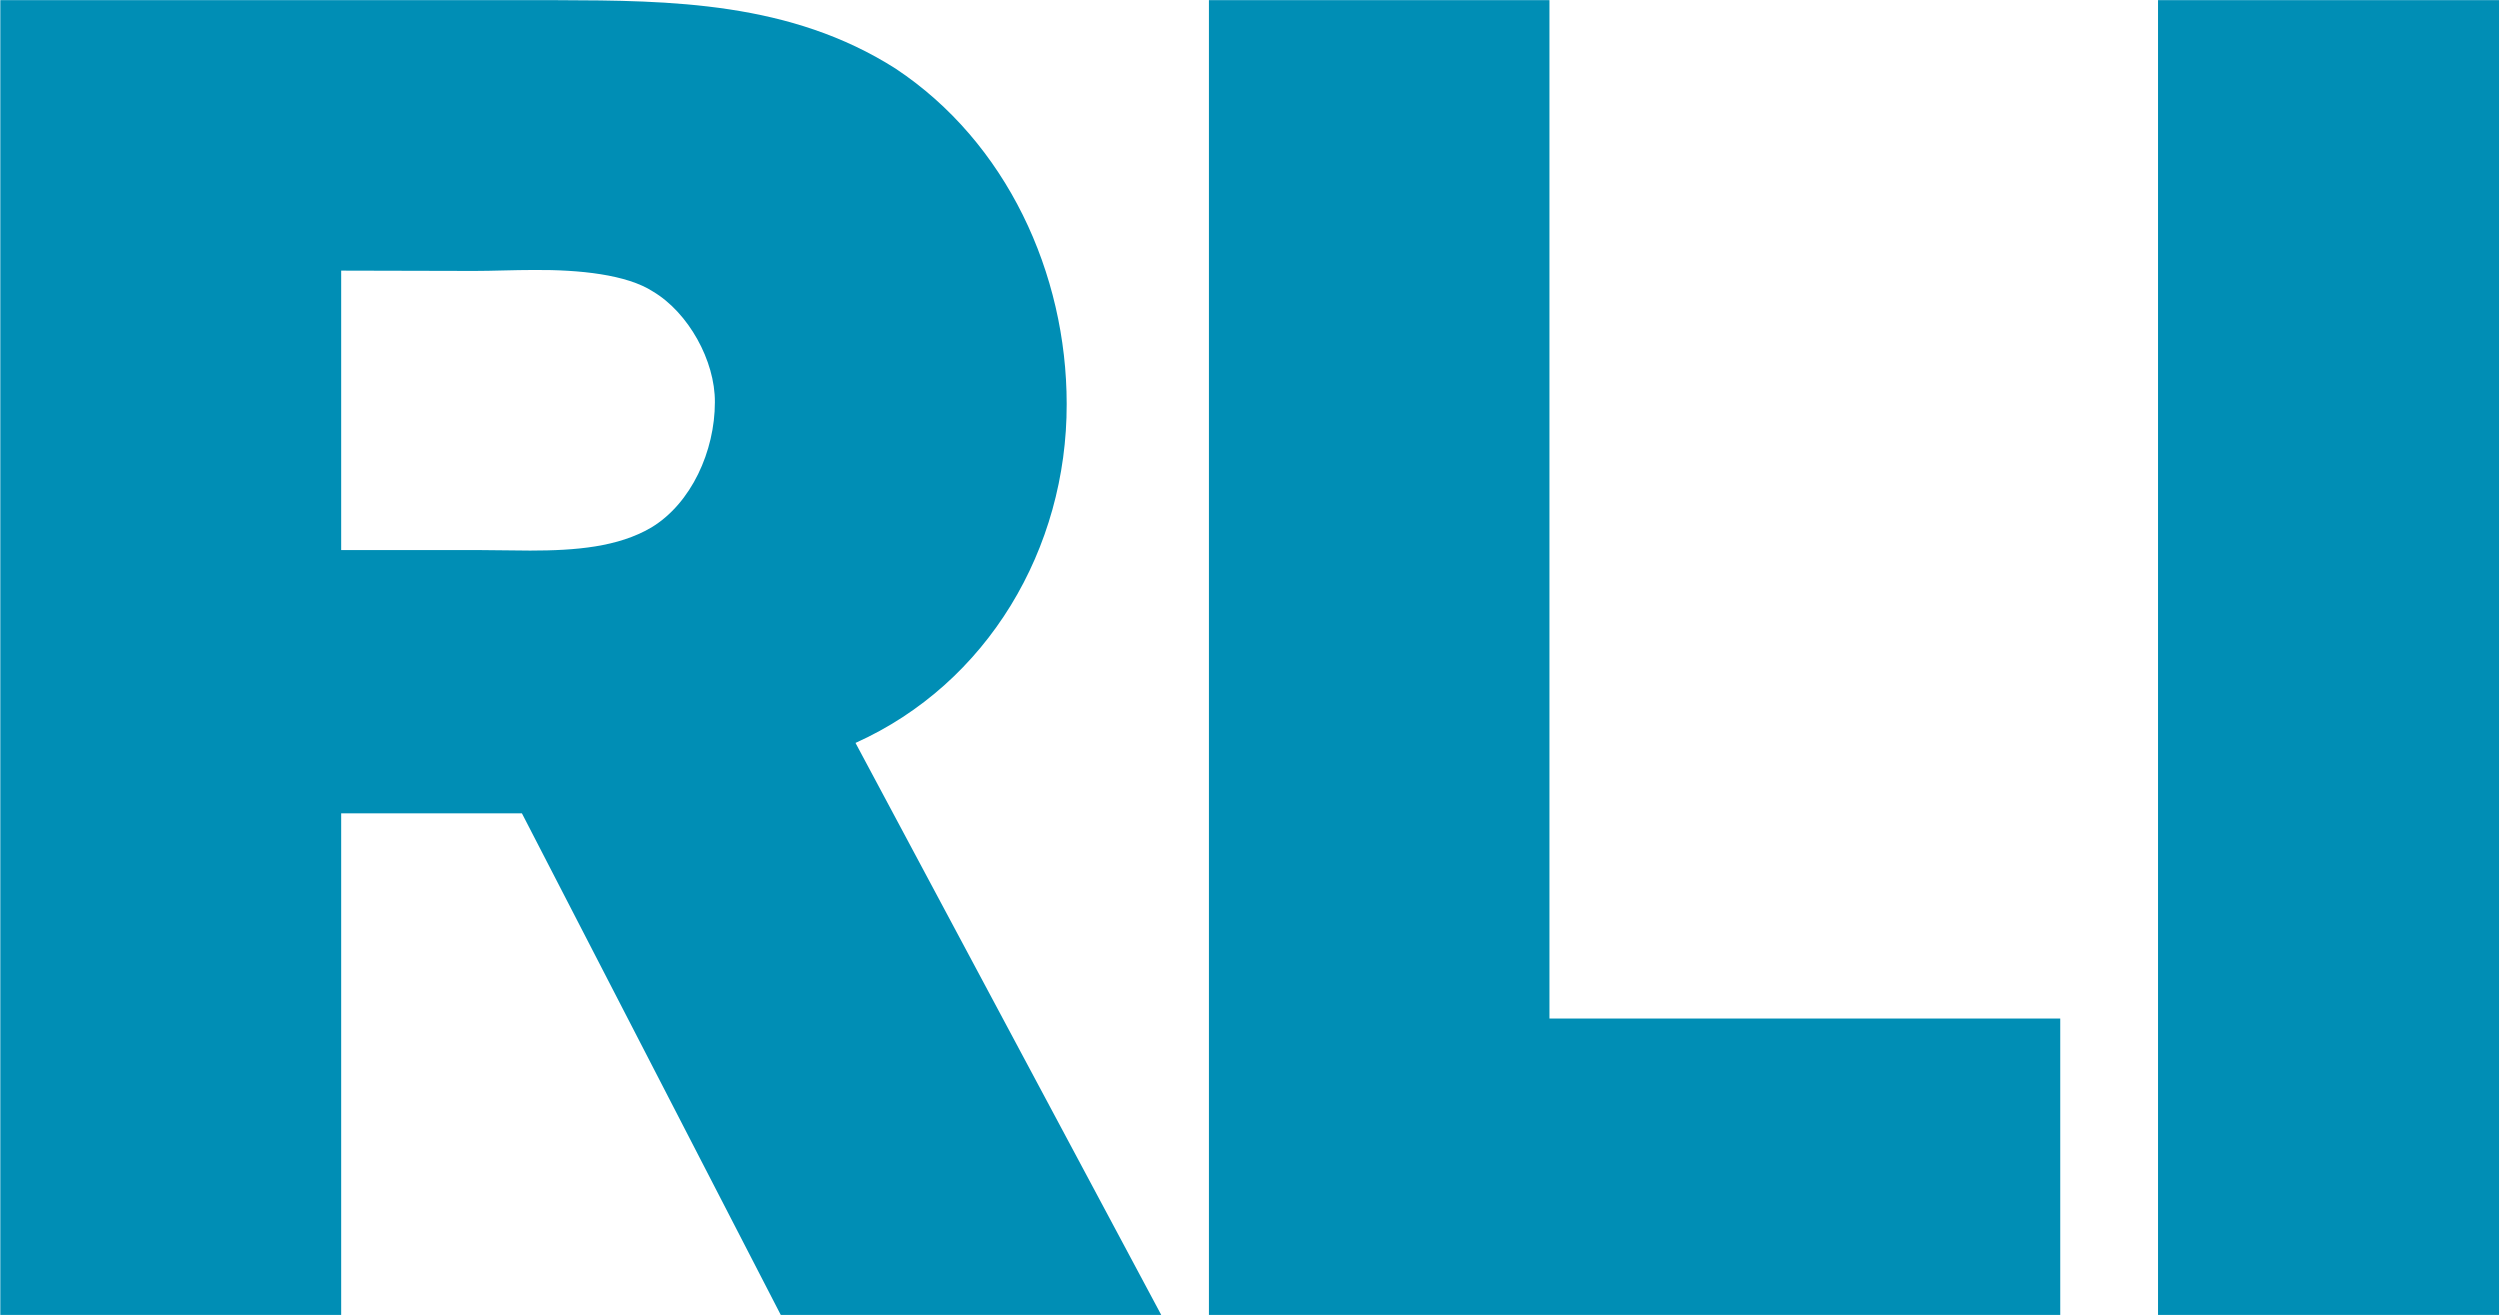
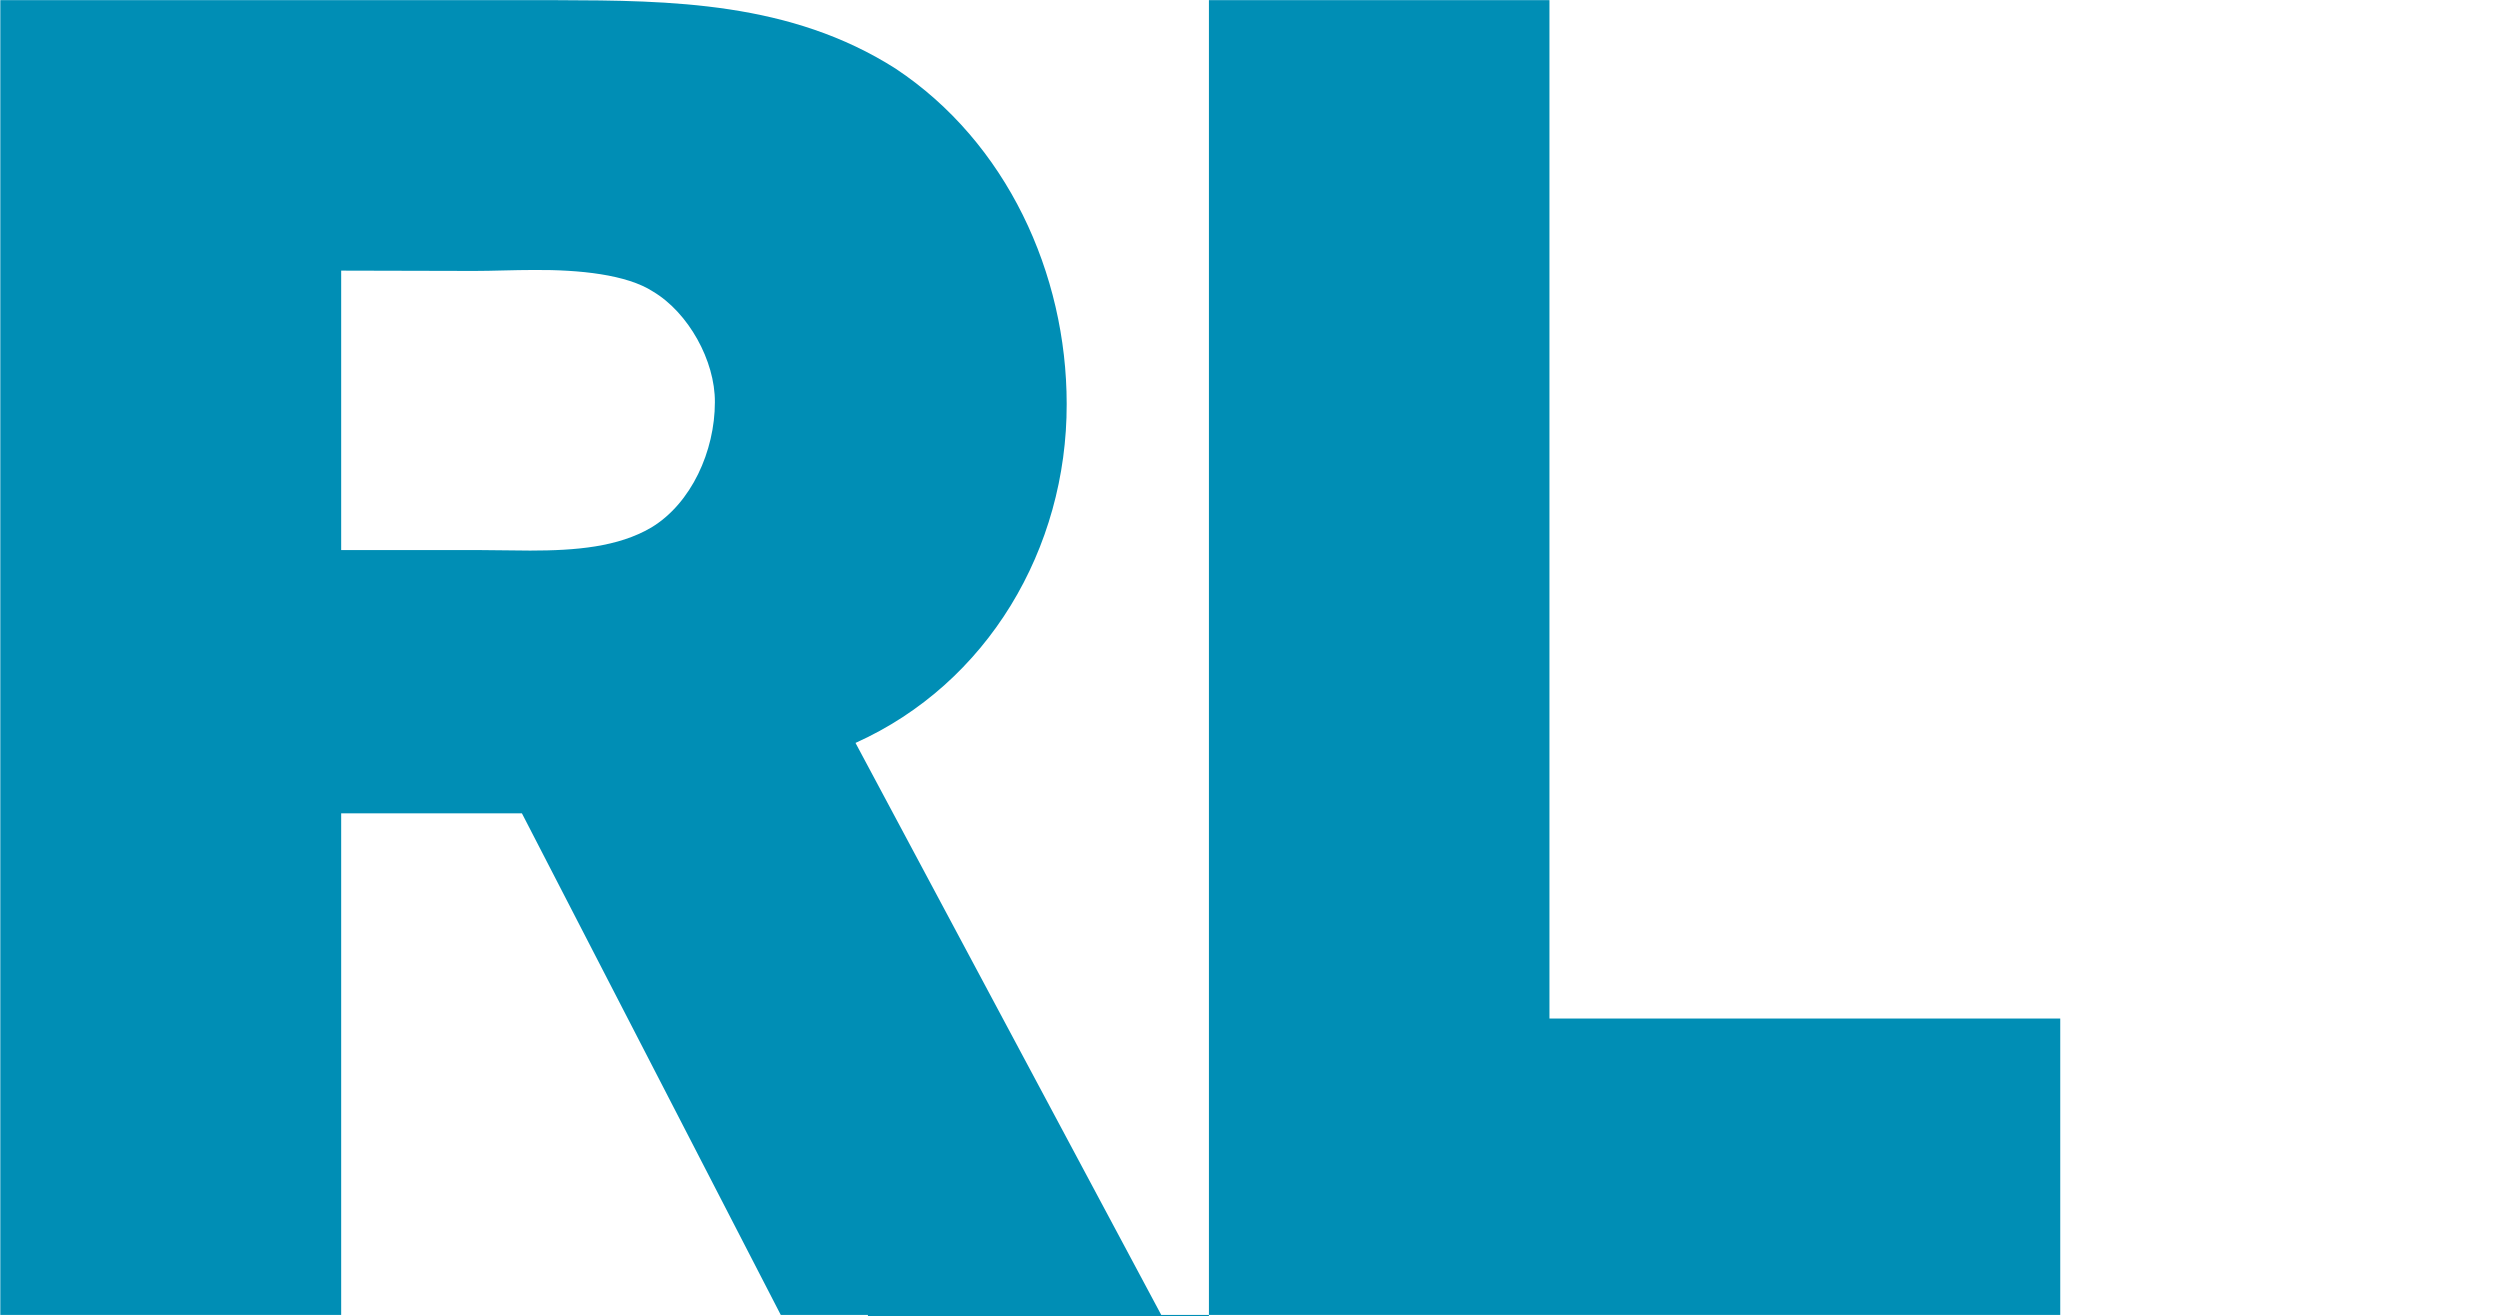
<svg xmlns="http://www.w3.org/2000/svg" version="1.2" viewBox="0 0 1552 817" width="1552" height="817">
  <title>RLI_BIG</title>
  <style>
		.s0 { fill: #008eb5 } 
	</style>
-   <path fill-rule="evenodd" class="s0" d="m484.7 816.3l-160.7-311.4h-112.2v311.4h-211.6v-816.2h346c70 0.2 144.5 0.9 209.8 42.5 68.9 45.7 106.2 127.1 106.2 208.2 0.2 89.7-49 173.5-131.1 210.4l189.8 355.1zm-185.7-474.8c10 0 20.3 0.3 30.1 0.3 28.4 0 54.6-2.2 75.2-14.3 24.9-15 39.5-47.5 39.5-77.8 0.2-25.8-16.5-55.7-38.4-68.7-16.3-10.6-45.7-13.6-73.7-13.4-13 0-26 0.6-37.3 0.6l-82.6-0.2v173.5zm451.5 474.8v-816.2h211.4v632.2h317.1v184zm800.9-816.2v816.2h-211.7v-816.2z" />
+   <path fill-rule="evenodd" class="s0" d="m484.7 816.3l-160.7-311.4h-112.2v311.4h-211.6v-816.2h346c70 0.2 144.5 0.9 209.8 42.5 68.9 45.7 106.2 127.1 106.2 208.2 0.2 89.7-49 173.5-131.1 210.4l189.8 355.1zm-185.7-474.8c10 0 20.3 0.3 30.1 0.3 28.4 0 54.6-2.2 75.2-14.3 24.9-15 39.5-47.5 39.5-77.8 0.2-25.8-16.5-55.7-38.4-68.7-16.3-10.6-45.7-13.6-73.7-13.4-13 0-26 0.6-37.3 0.6l-82.6-0.2v173.5zm451.5 474.8v-816.2h211.4v632.2h317.1v184zv816.2h-211.7v-816.2z" />
</svg>